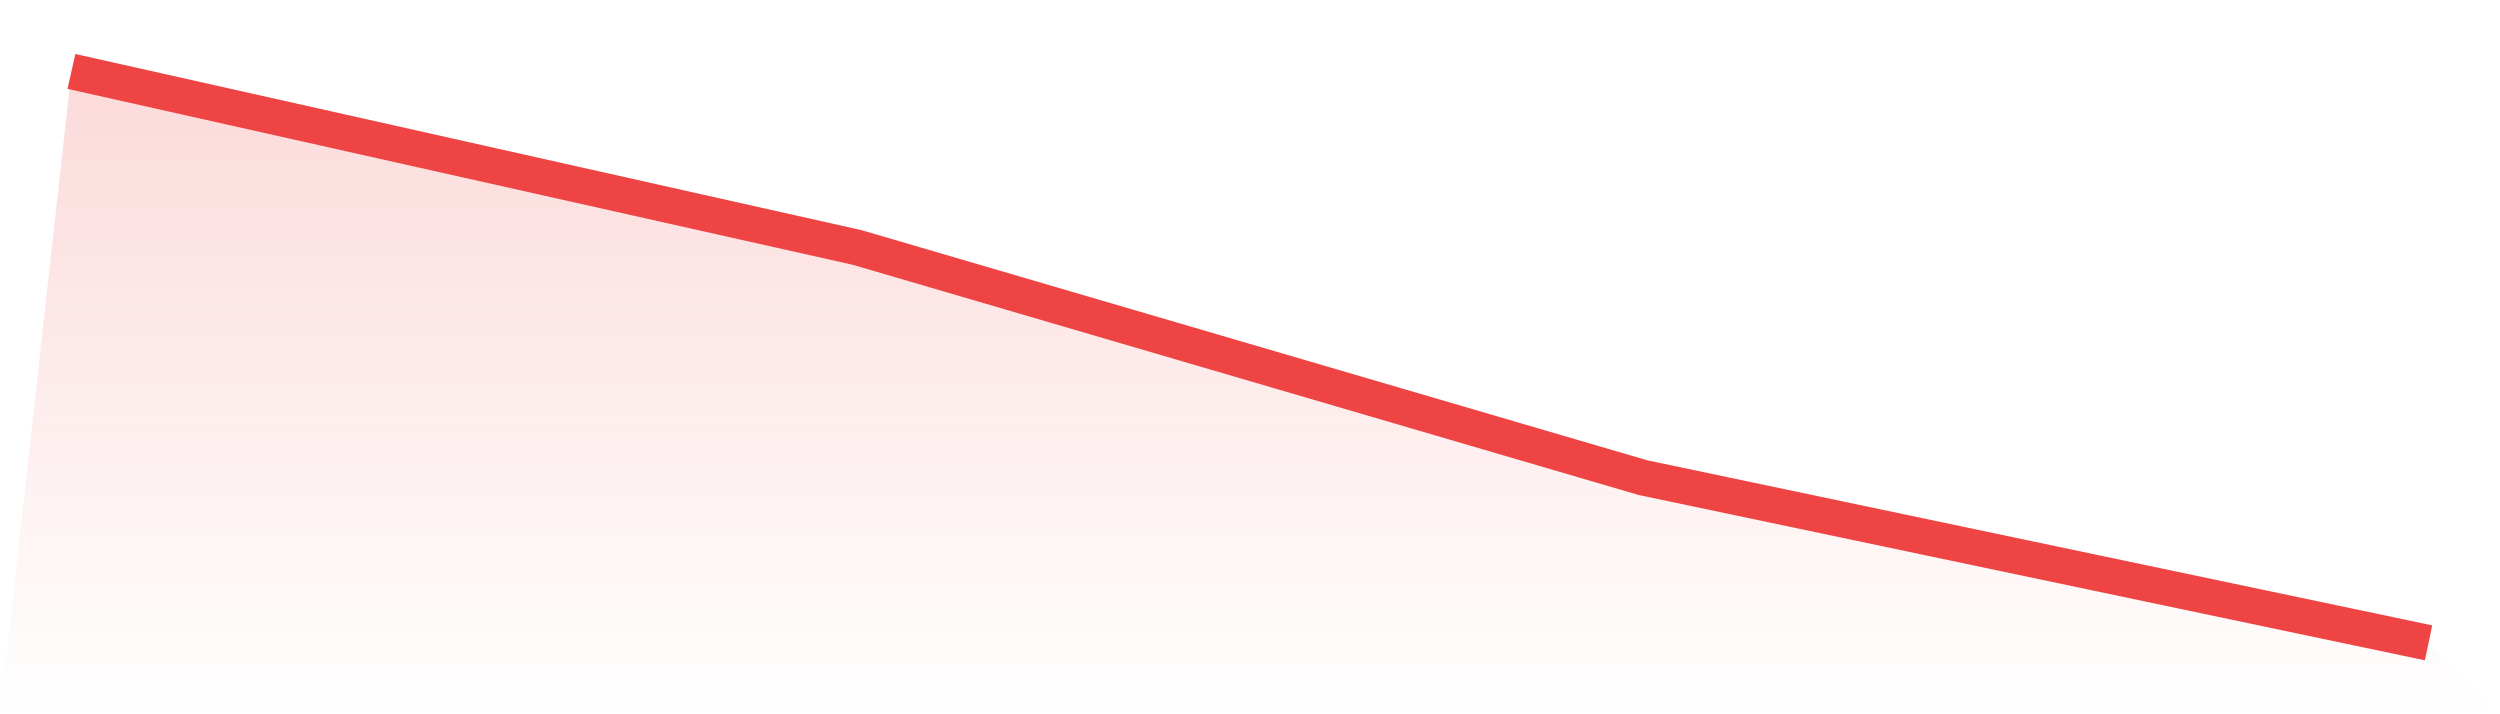
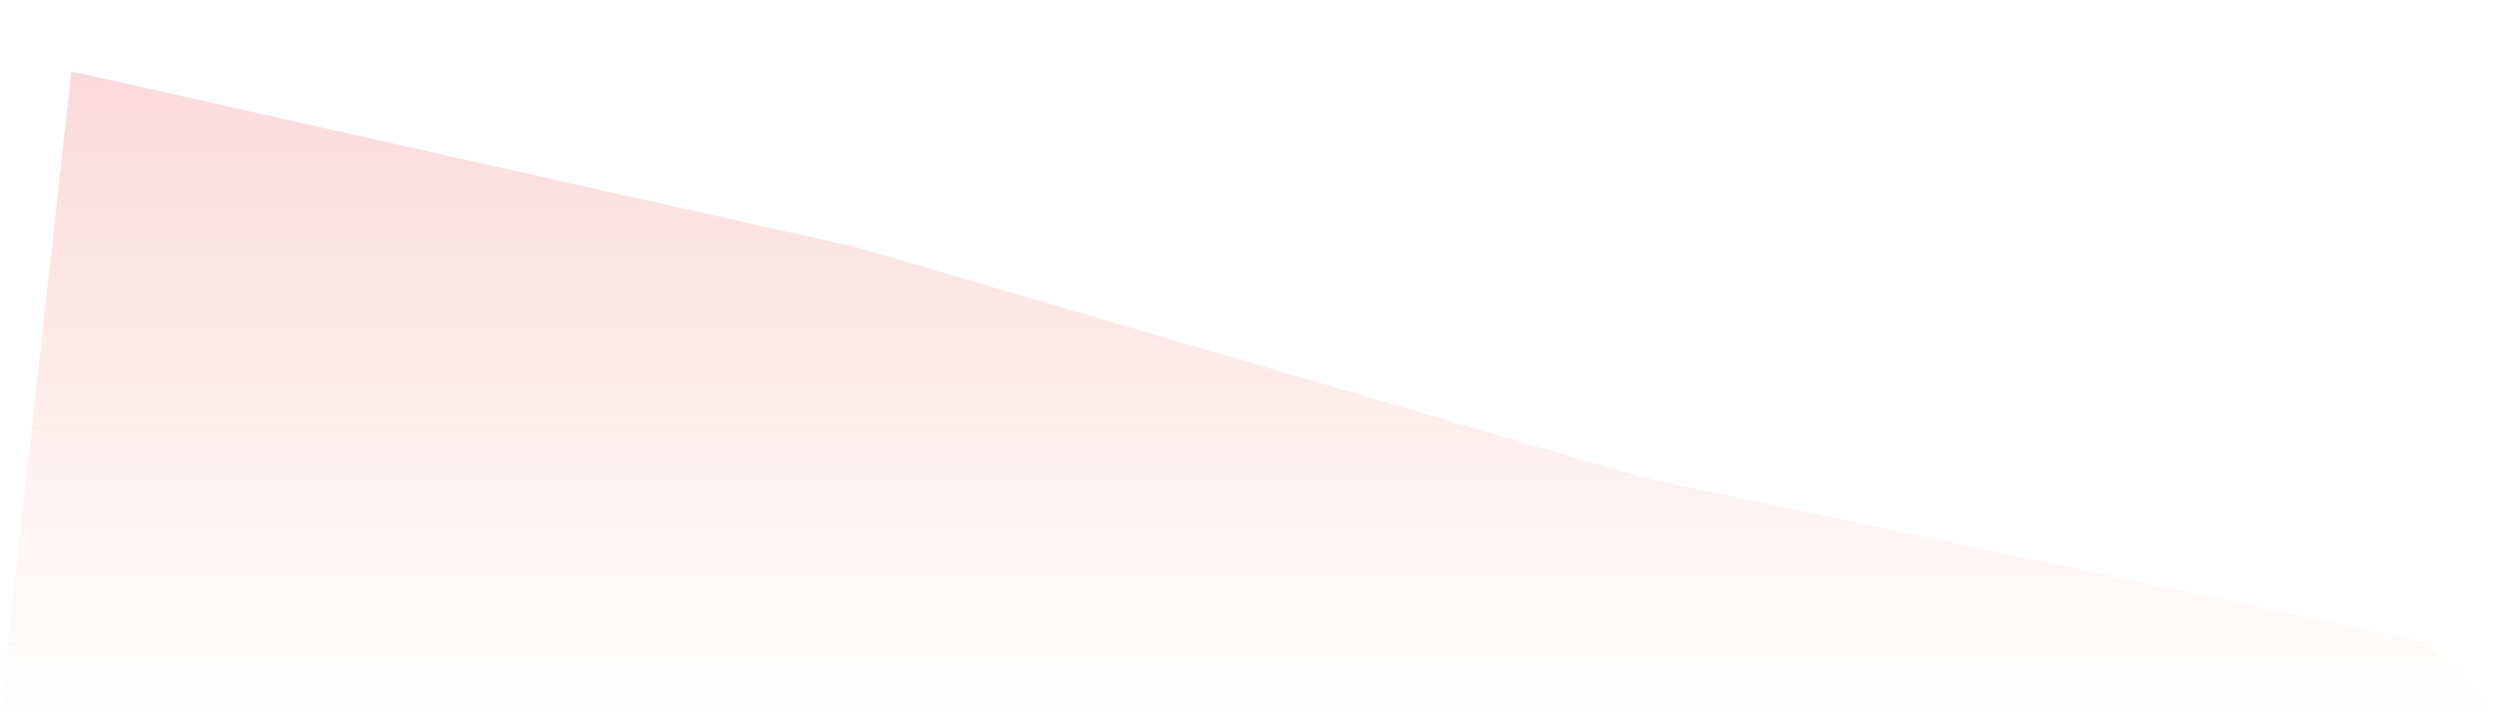
<svg xmlns="http://www.w3.org/2000/svg" viewBox="0 0 140 40">
  <defs>
    <linearGradient id="gradient" x1="0" x2="0" y1="0" y2="1">
      <stop offset="0%" stop-color="#ef4444" stop-opacity="0.2" />
      <stop offset="100%" stop-color="#ef4444" stop-opacity="0" />
    </linearGradient>
  </defs>
  <path d="M4,4 L4,4 L48,13.859 L92,26.747 L136,36 L140,40 L0,40 z" fill="url(#gradient)" />
-   <path d="M4,4 L4,4 L48,13.859 L92,26.747 L136,36" fill="none" stroke="#ef4444" stroke-width="2" />
</svg>